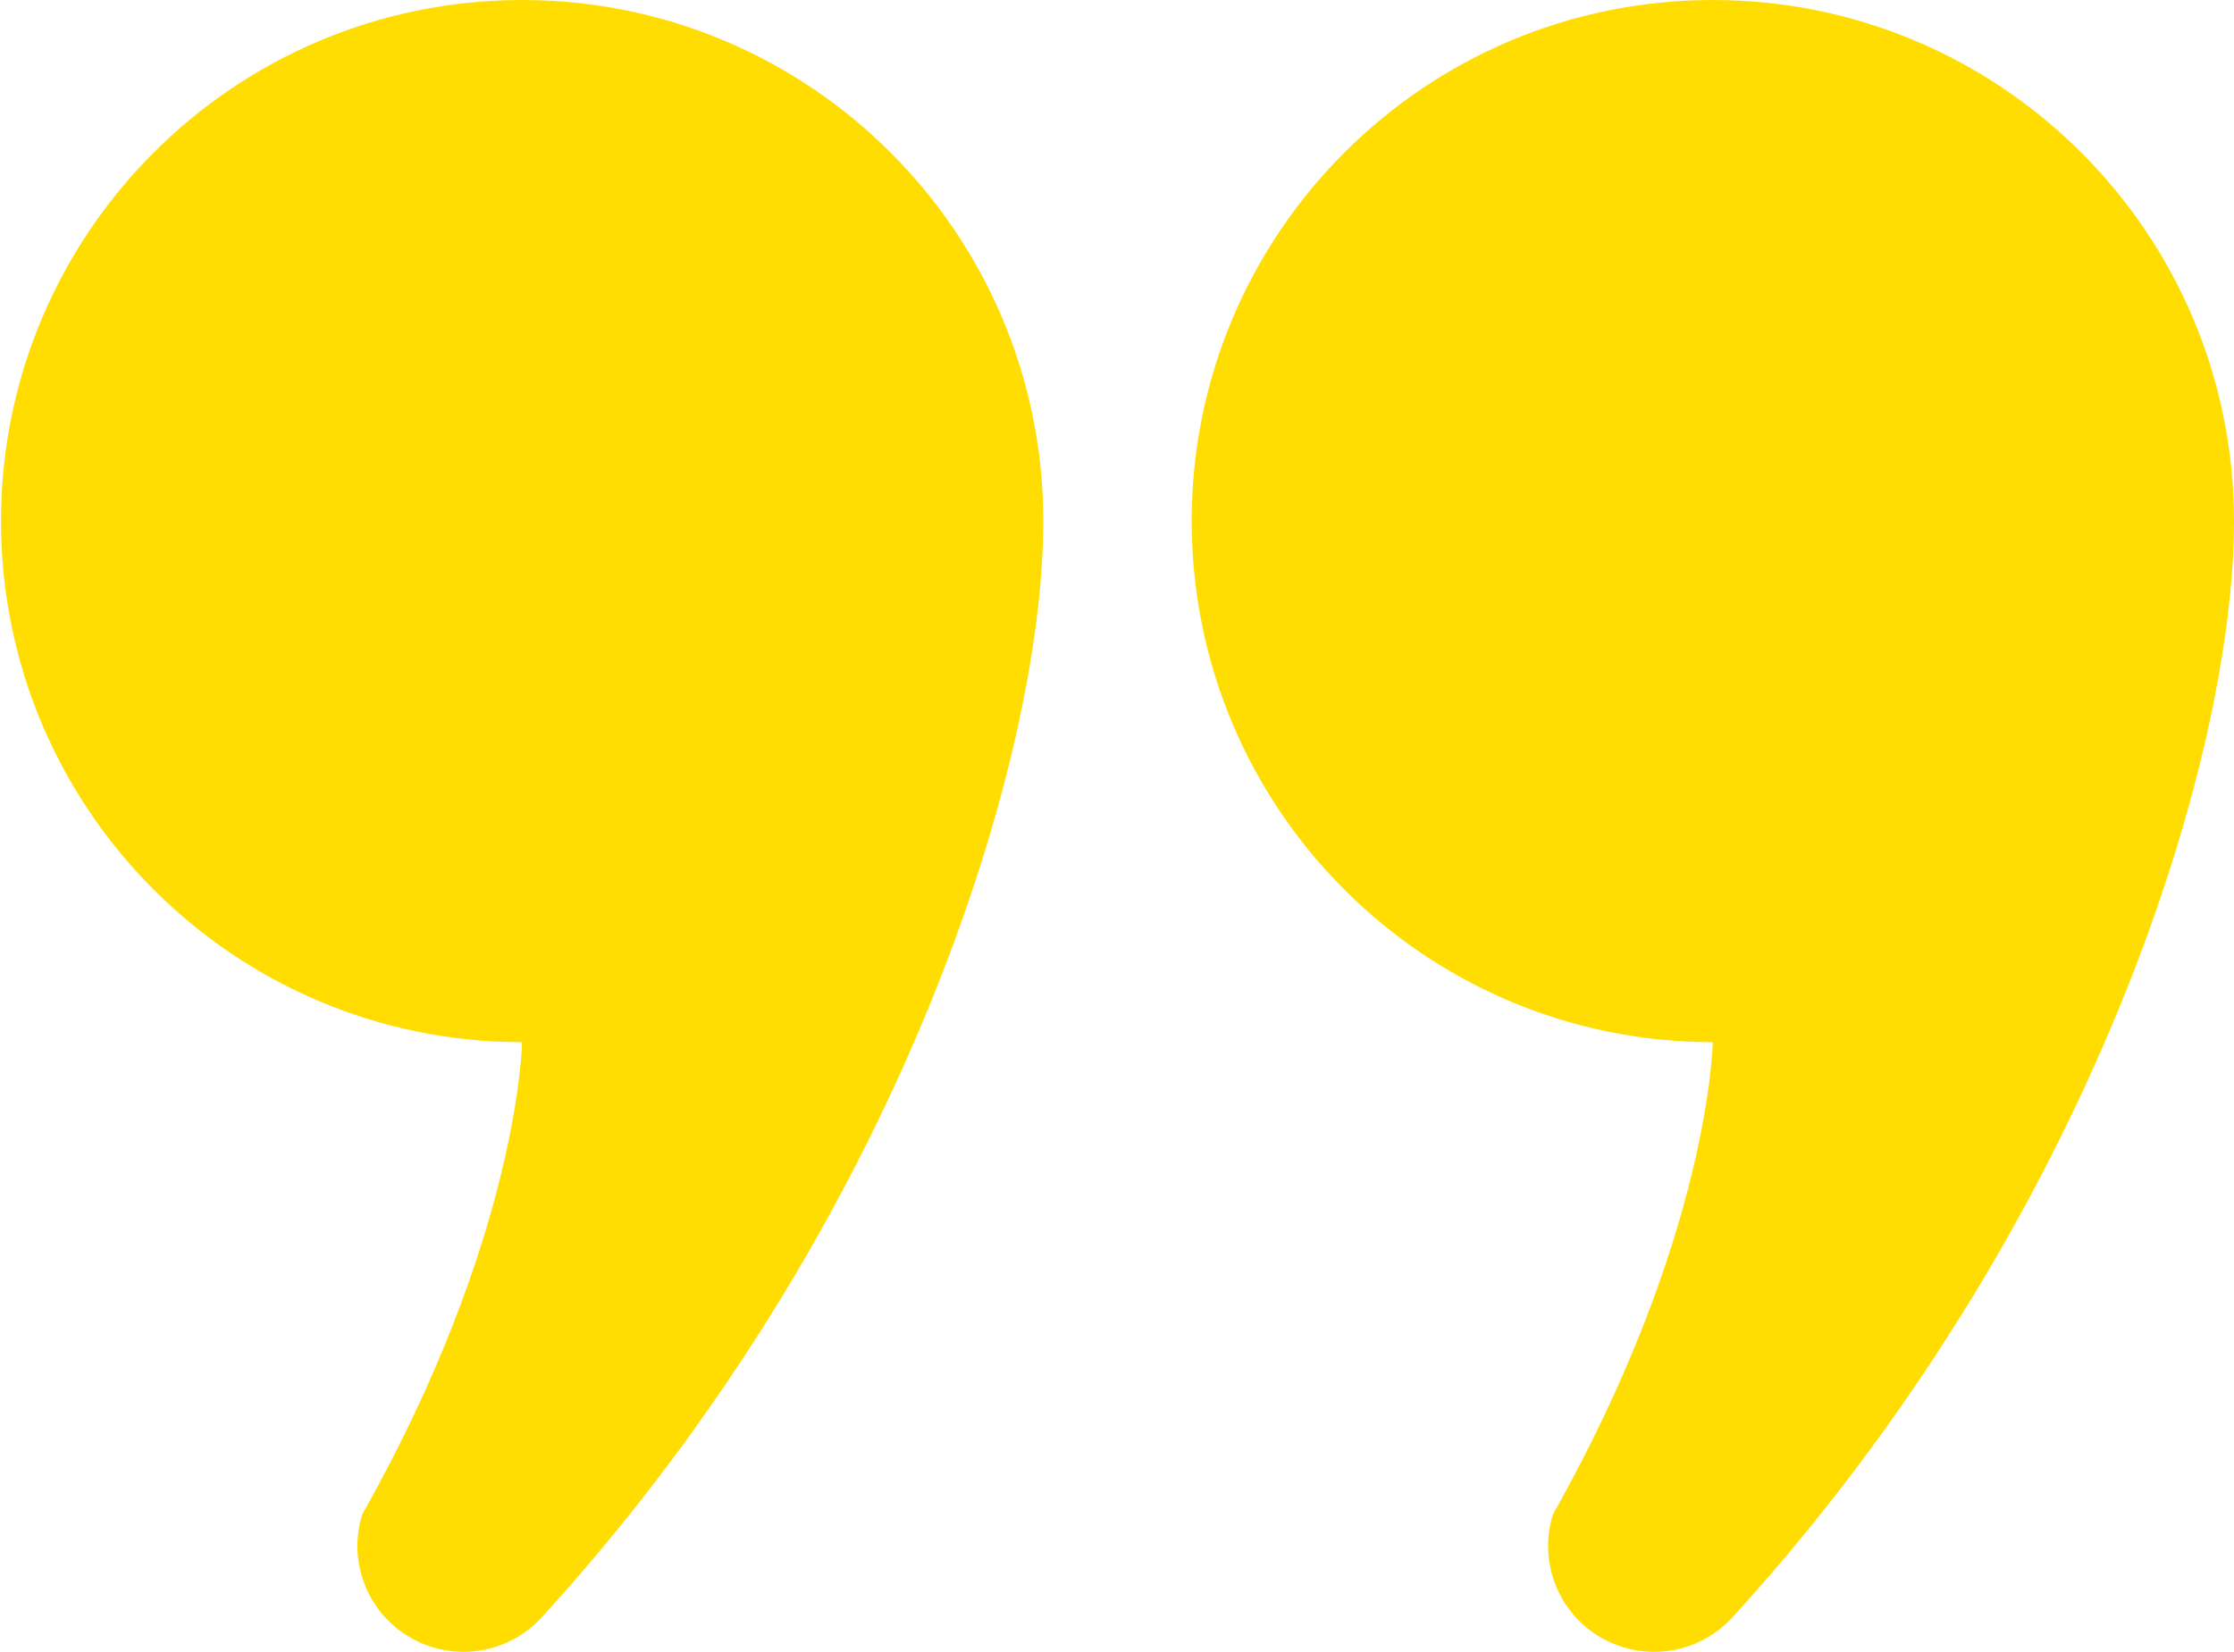
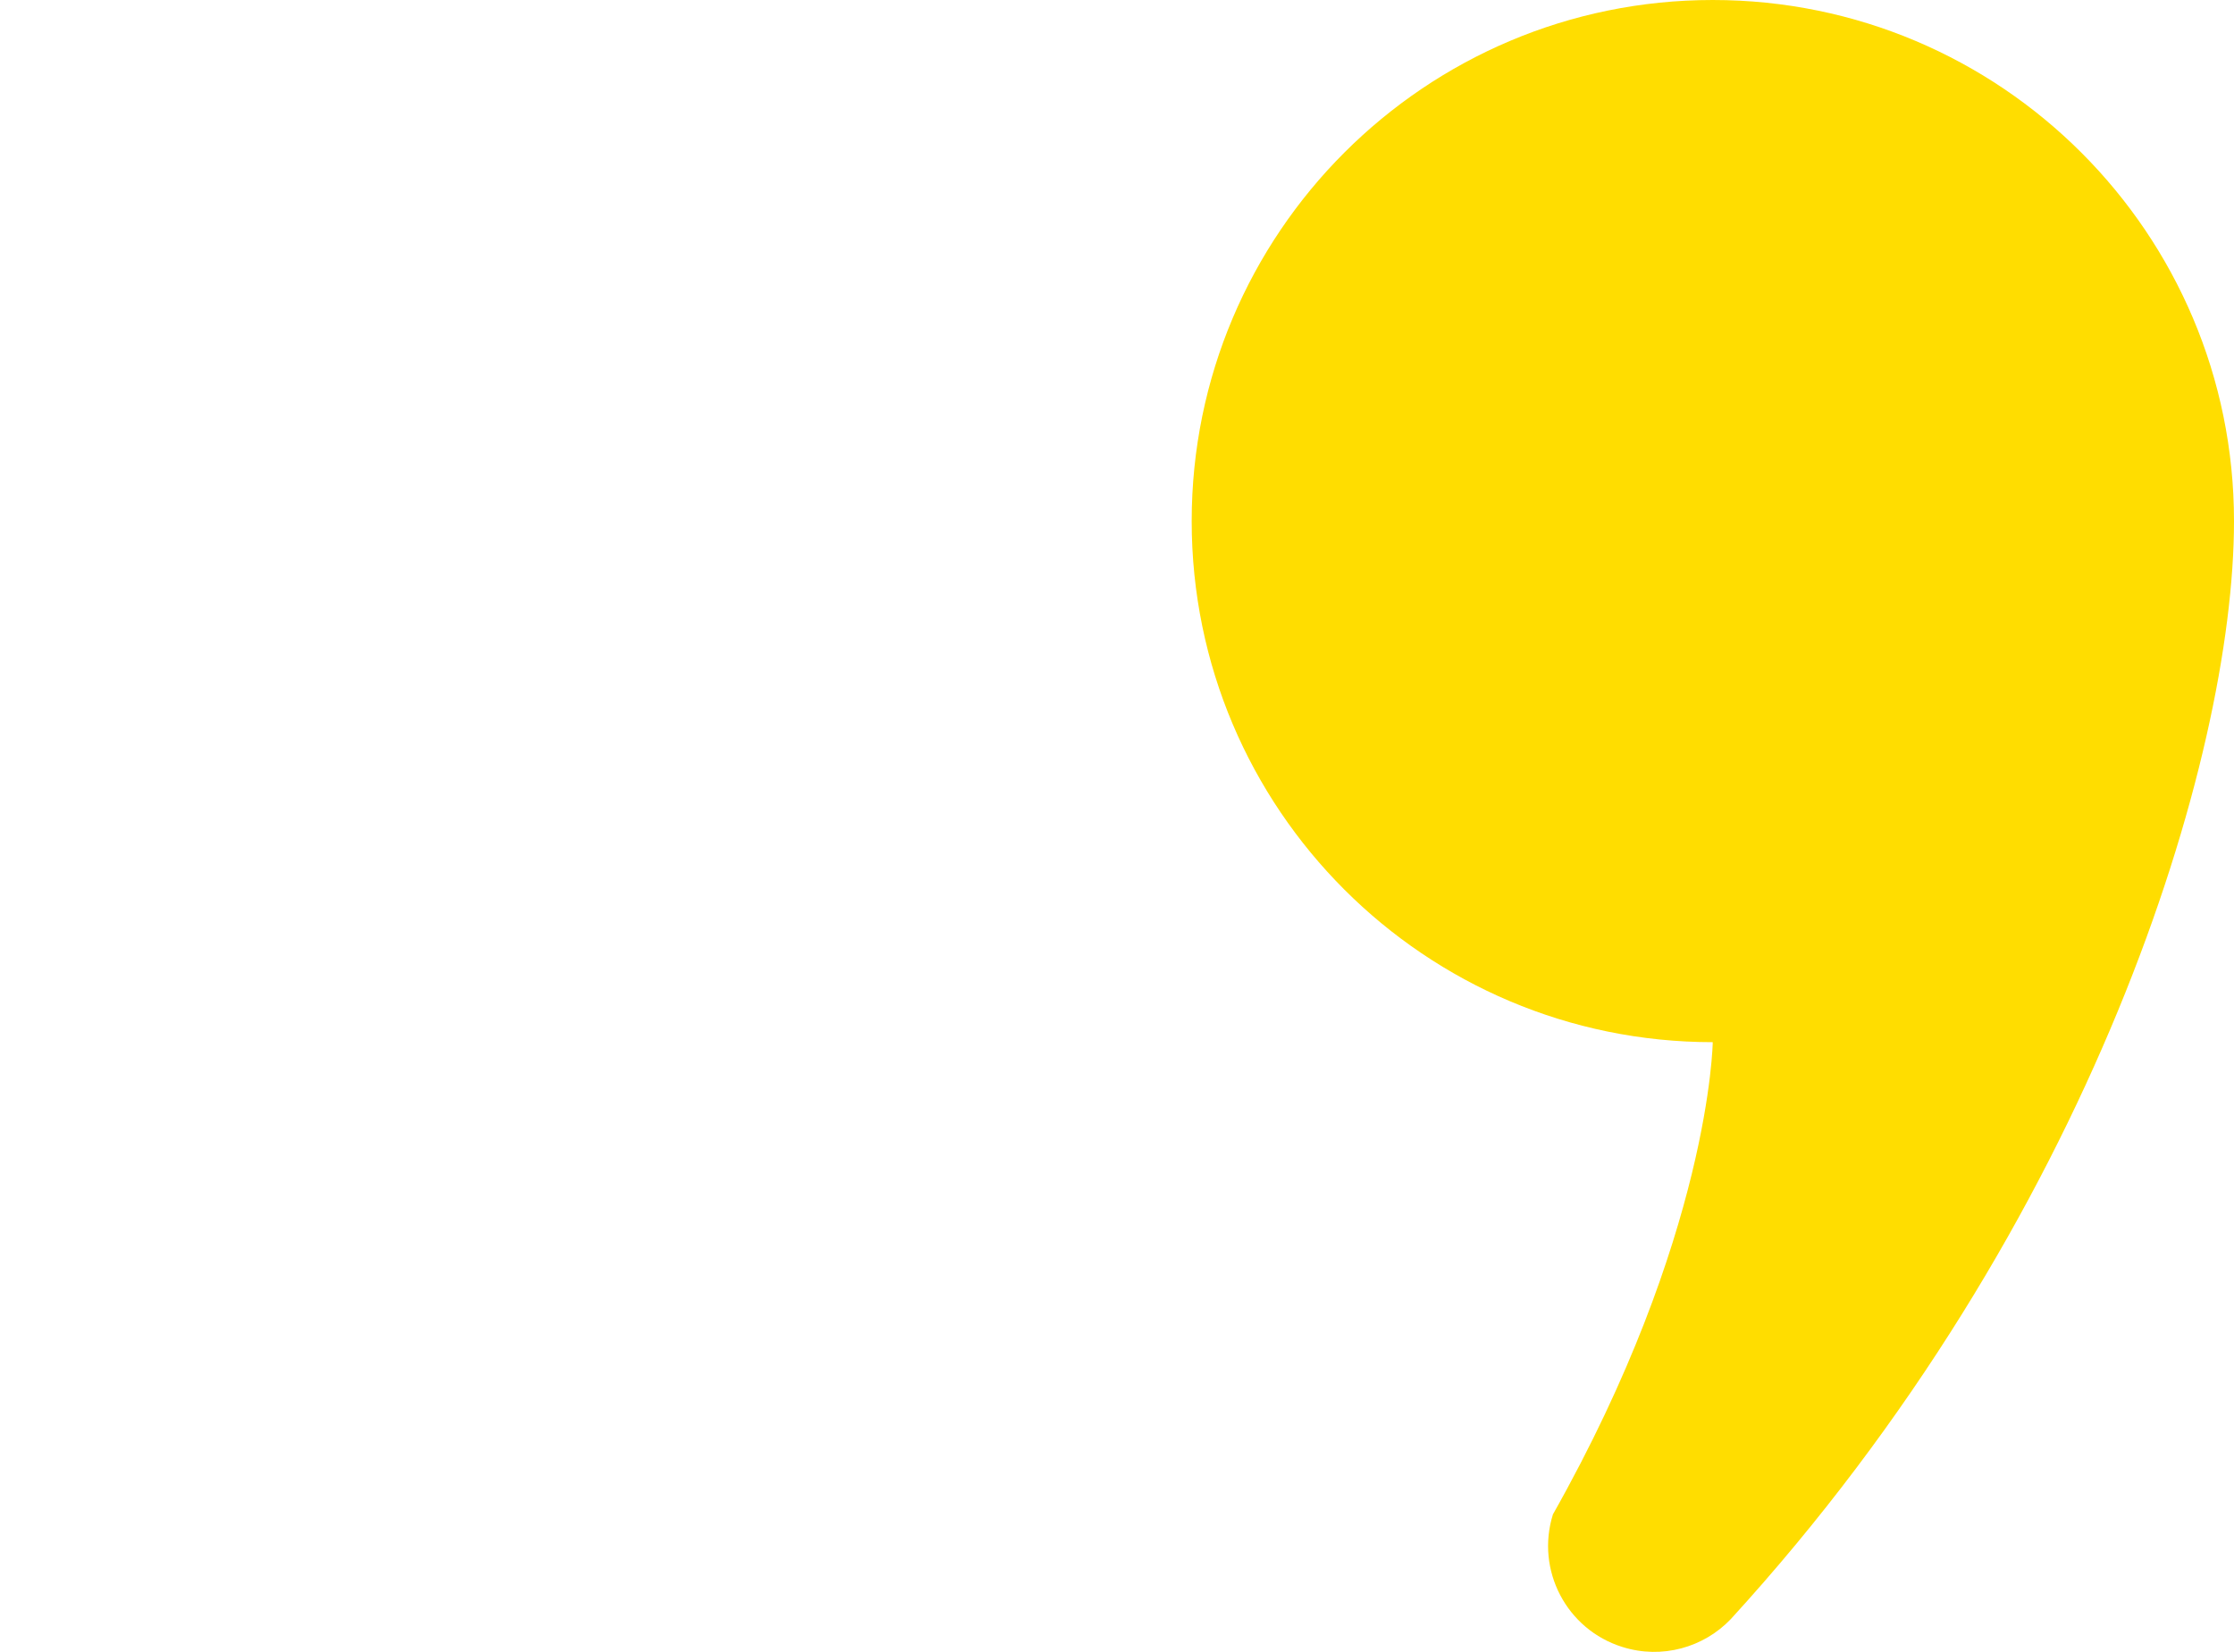
<svg xmlns="http://www.w3.org/2000/svg" width="622" height="460" viewBox="0 0 622 460" fill="none">
-   <path d="M145.355 0C65.232 0 0.281 64.97 0.281 145.121C0.281 225.243 65.232 290.213 145.355 290.213C145.355 290.213 144.653 344.118 100.861 421.702C95.996 437.247 104.667 453.802 120.223 458.638C131.259 462.11 142.873 458.735 150.372 450.88C251.068 340.744 290.484 211.12 290.484 145.121C290.484 64.97 225.534 0 145.355 0Z" fill="#FFDD00" />
  <path d="M476.87 0C396.747 0 331.795 64.971 331.795 145.121C331.795 225.243 396.747 290.213 476.87 290.213C476.87 290.213 476.168 344.118 432.376 421.702C427.511 437.247 436.184 453.802 451.737 458.638C462.774 462.11 474.388 458.735 481.886 450.88C582.583 340.744 622 211.12 622 145.121C622 64.97 557.048 0 476.87 0Z" fill="#FFDD00" />
</svg>